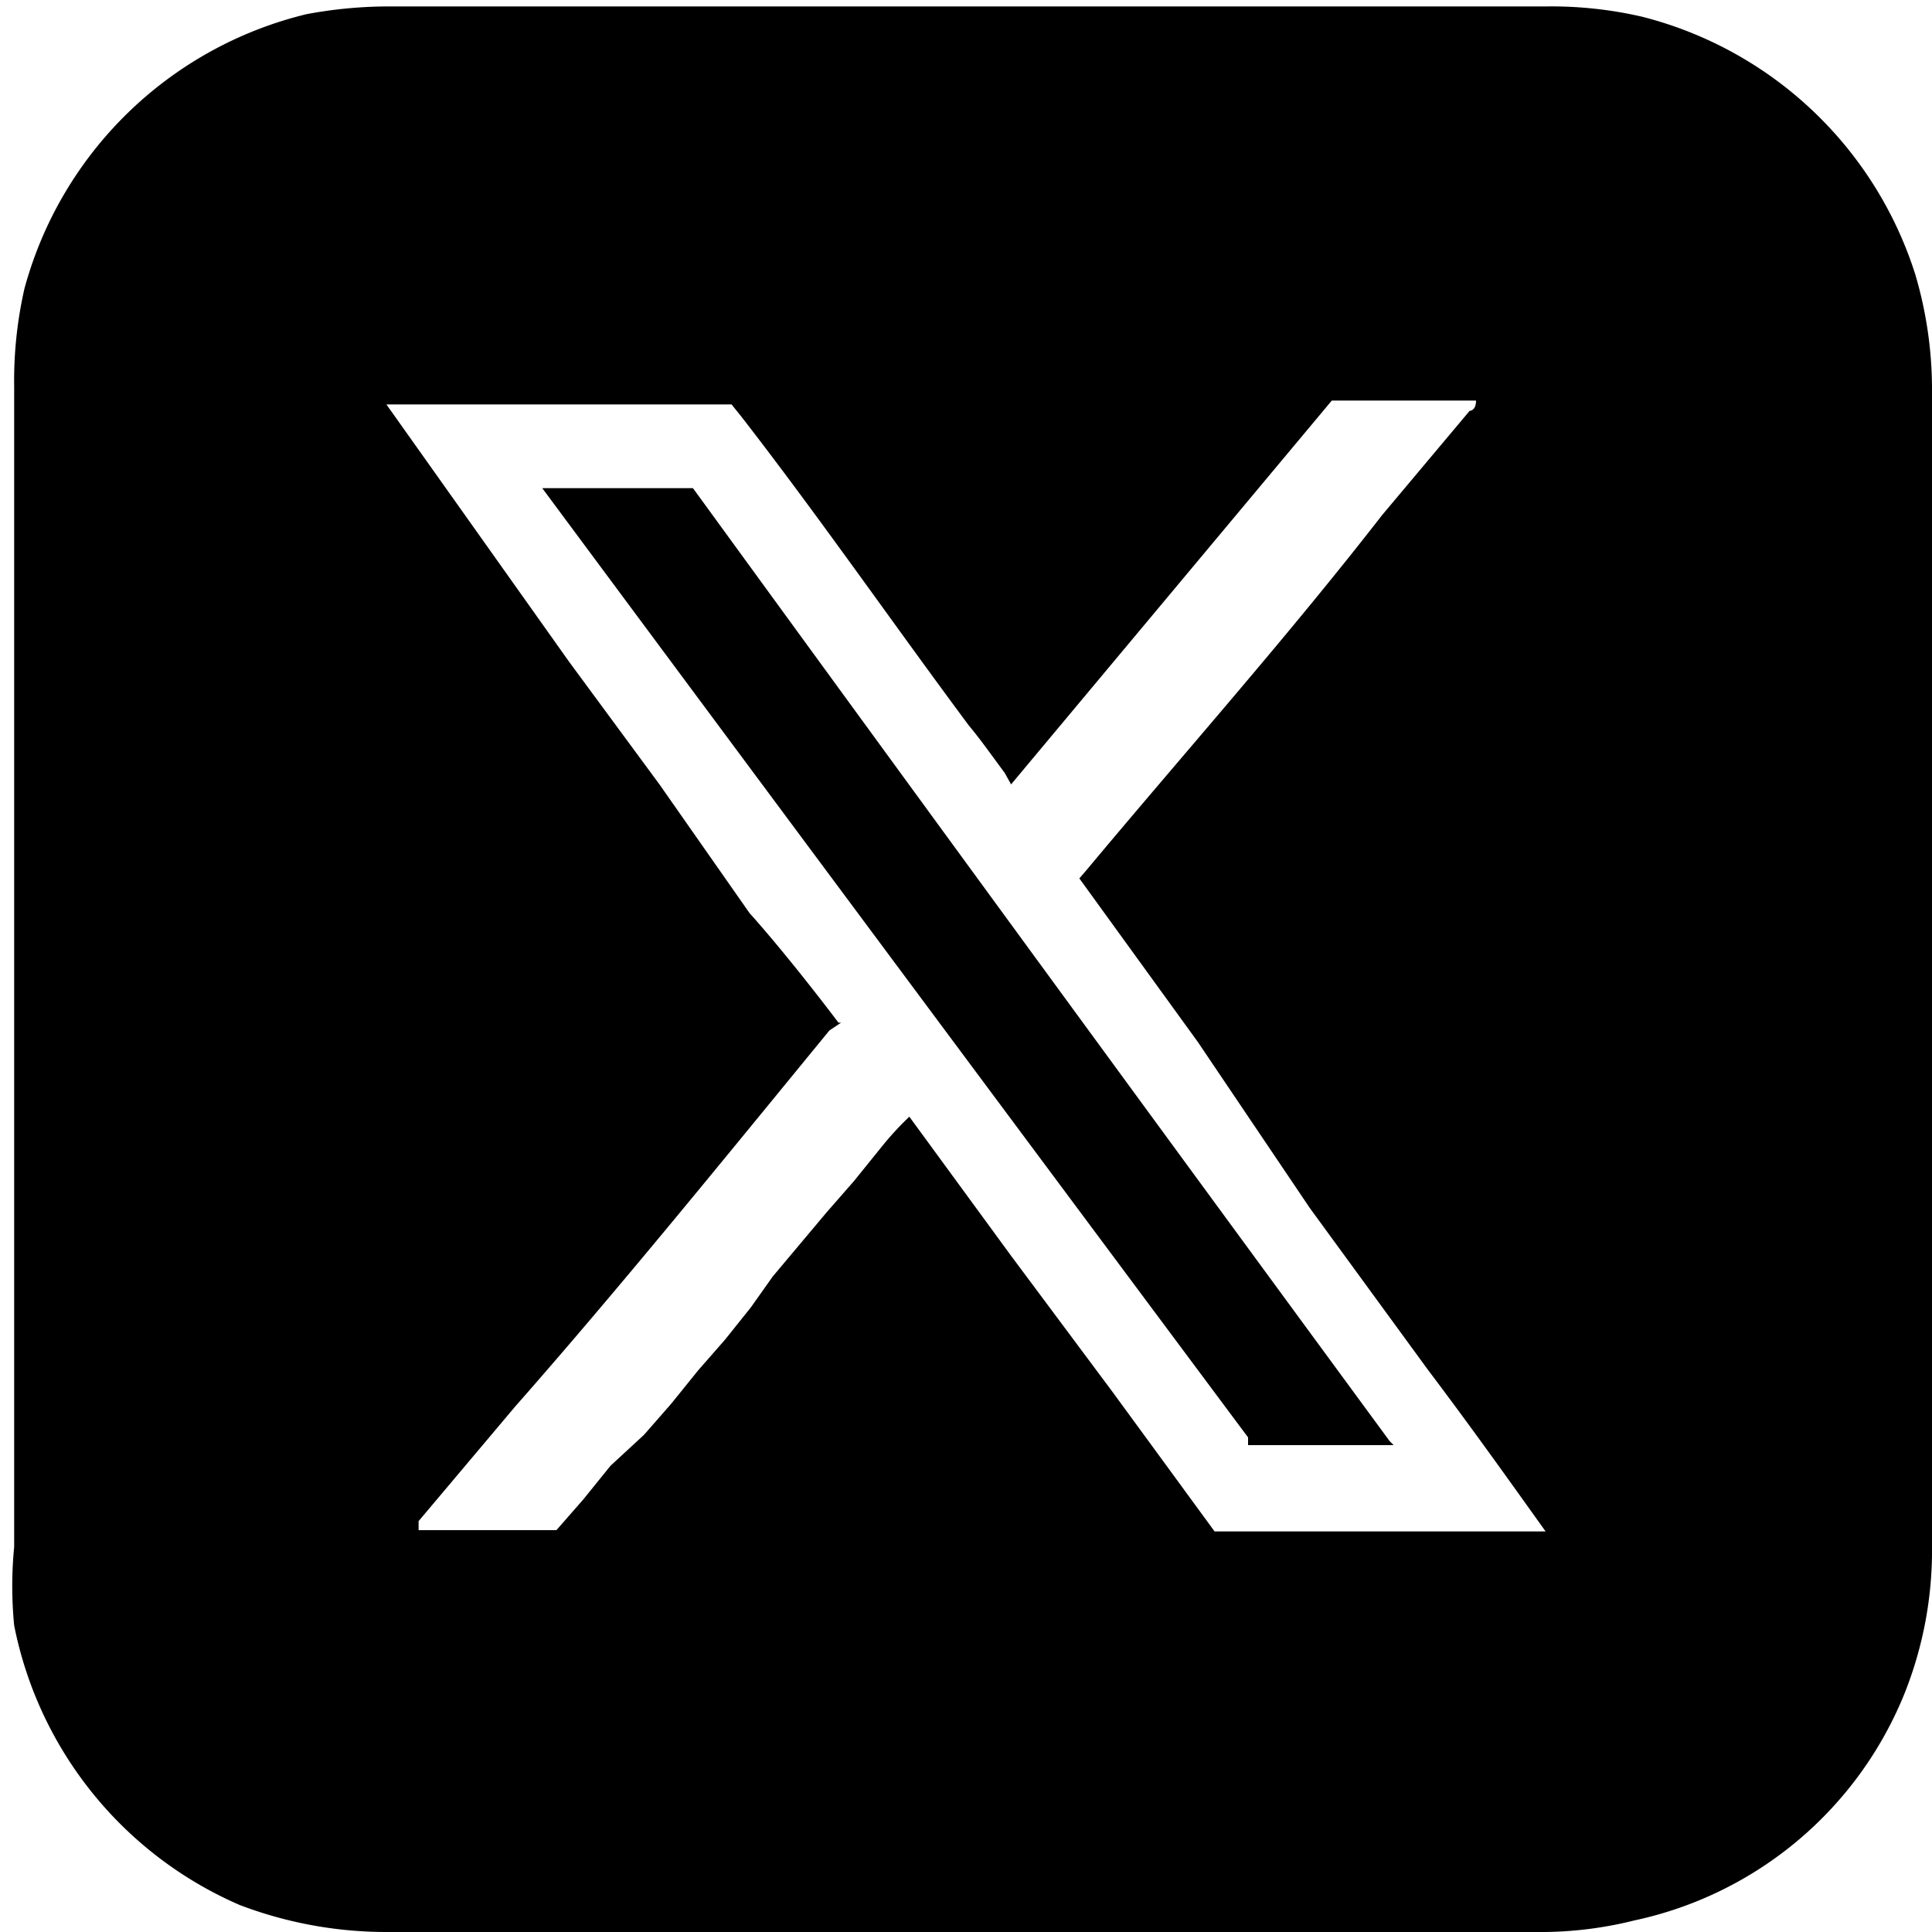
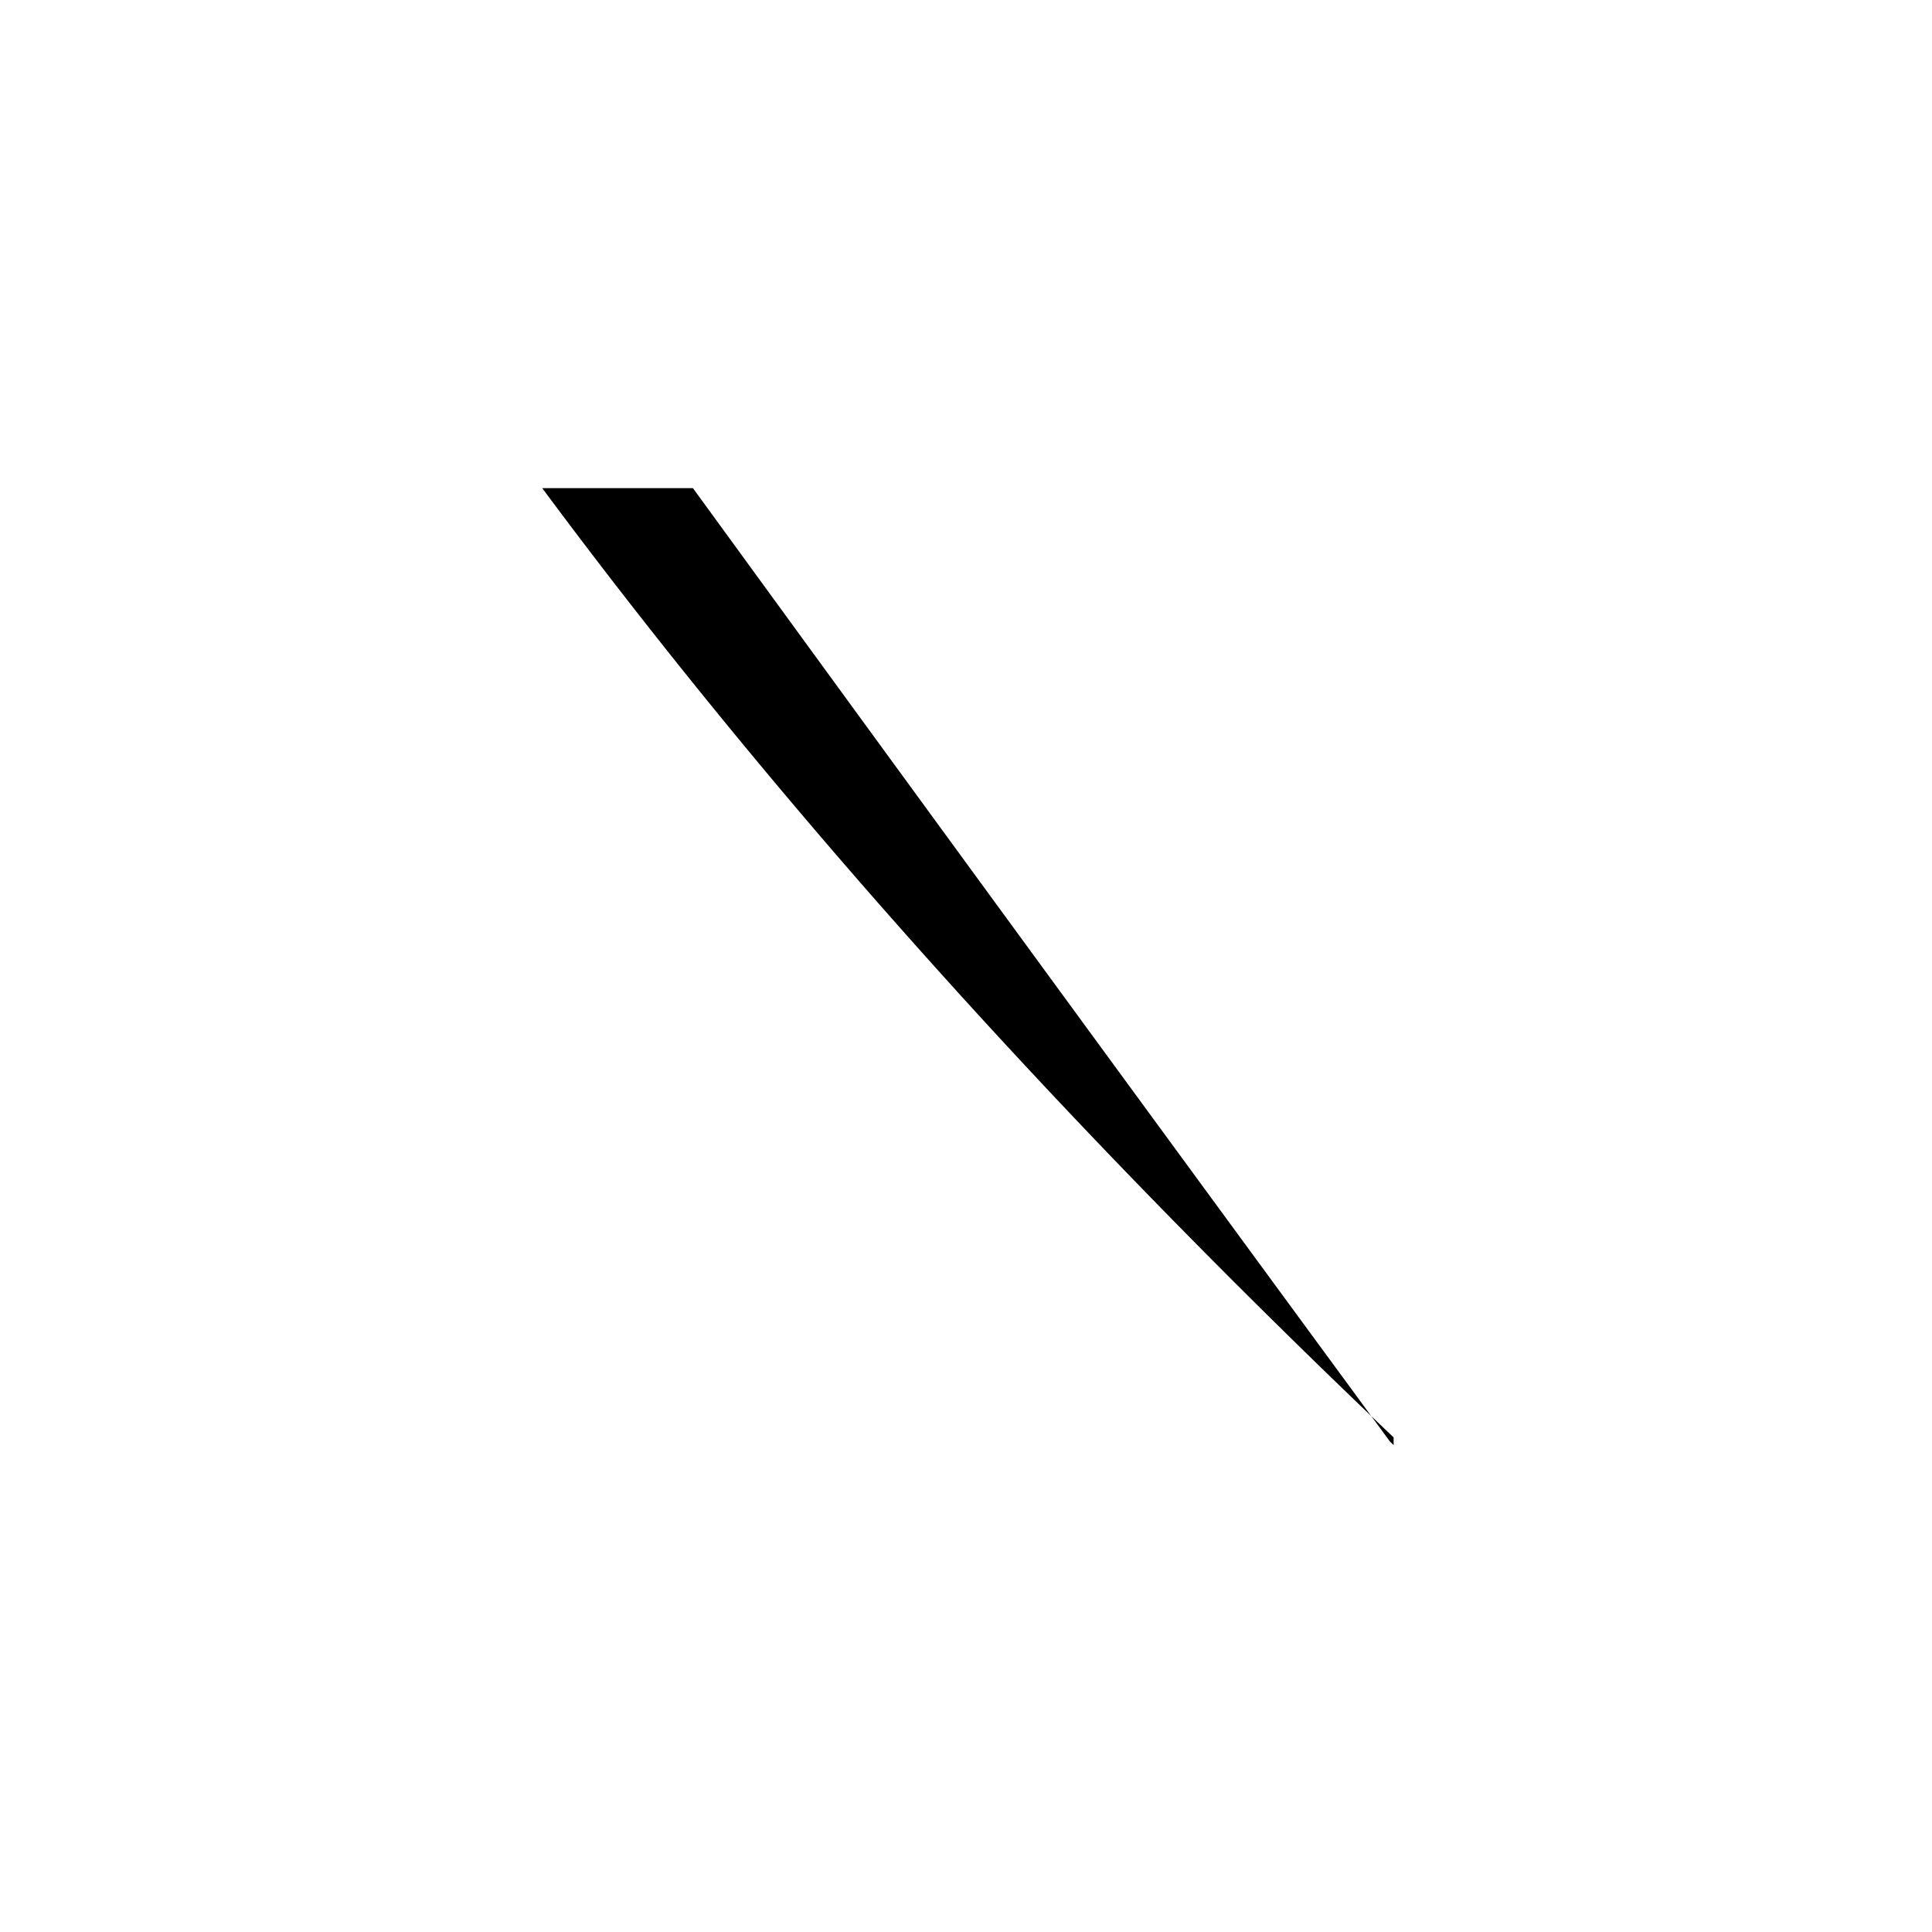
<svg xmlns="http://www.w3.org/2000/svg" id="Capa_1" data-name="Capa 1" viewBox="0 0 15 15">
-   <path d="M15,7.51V12a3,3,0,0,1-.21,1.14,2.92,2.92,0,0,1-2.1,1.77A3,3,0,0,1,12,15H3a3.2,3.2,0,0,1-1.14-.21A3,3,0,0,1,.11,12.62a3.14,3.14,0,0,1,0-.61V3a3.22,3.22,0,0,1,.08-.76A3,3,0,0,1,2.38.11,3.47,3.47,0,0,1,3,.05h9a3.13,3.13,0,0,1,.75.08,3,3,0,0,1,2.12,2A3.15,3.15,0,0,1,15,3Zm-8.47.43L6.44,8C5.62,9,4.81,10,4,10.92l-.75.89s0,0,0,.07H4.32l.21-.24.21-.26L5,11.14l.21-.24.21-.26.21-.24.2-.25L6,9.91l.21-.25.21-.25.21-.24.21-.26a2.4,2.4,0,0,1,.22-.24l.79,1.08.79,1.06.79,1.08H12s0,0,0,0c-.3-.42-.6-.84-.91-1.25l-.92-1.26L9.3,8.09,8.38,6.82l.06-.07C9.2,5.84,10,4.94,10.73,4l.68-.81s.05,0,.05-.08H10.34L7.85,6.09,7.8,6c-.09-.12-.18-.25-.28-.37C6.94,4.85,6.35,4,5.76,3.24l-.08-.1H3l.71,1,.71,1,.7.95.7,1C6,7.29,6.26,7.61,6.51,7.94Z" />
-   <path d="M10.82,11.22H9.69l0-.06Q6.94,7.47,4.21,3.79a0,0,0,0,0,0,0H5.38q2.7,3.71,5.41,7.4Z" />
+   <path d="M10.82,11.22l0-.06Q6.94,7.47,4.21,3.79a0,0,0,0,0,0,0H5.38q2.7,3.71,5.41,7.4Z" />
</svg>